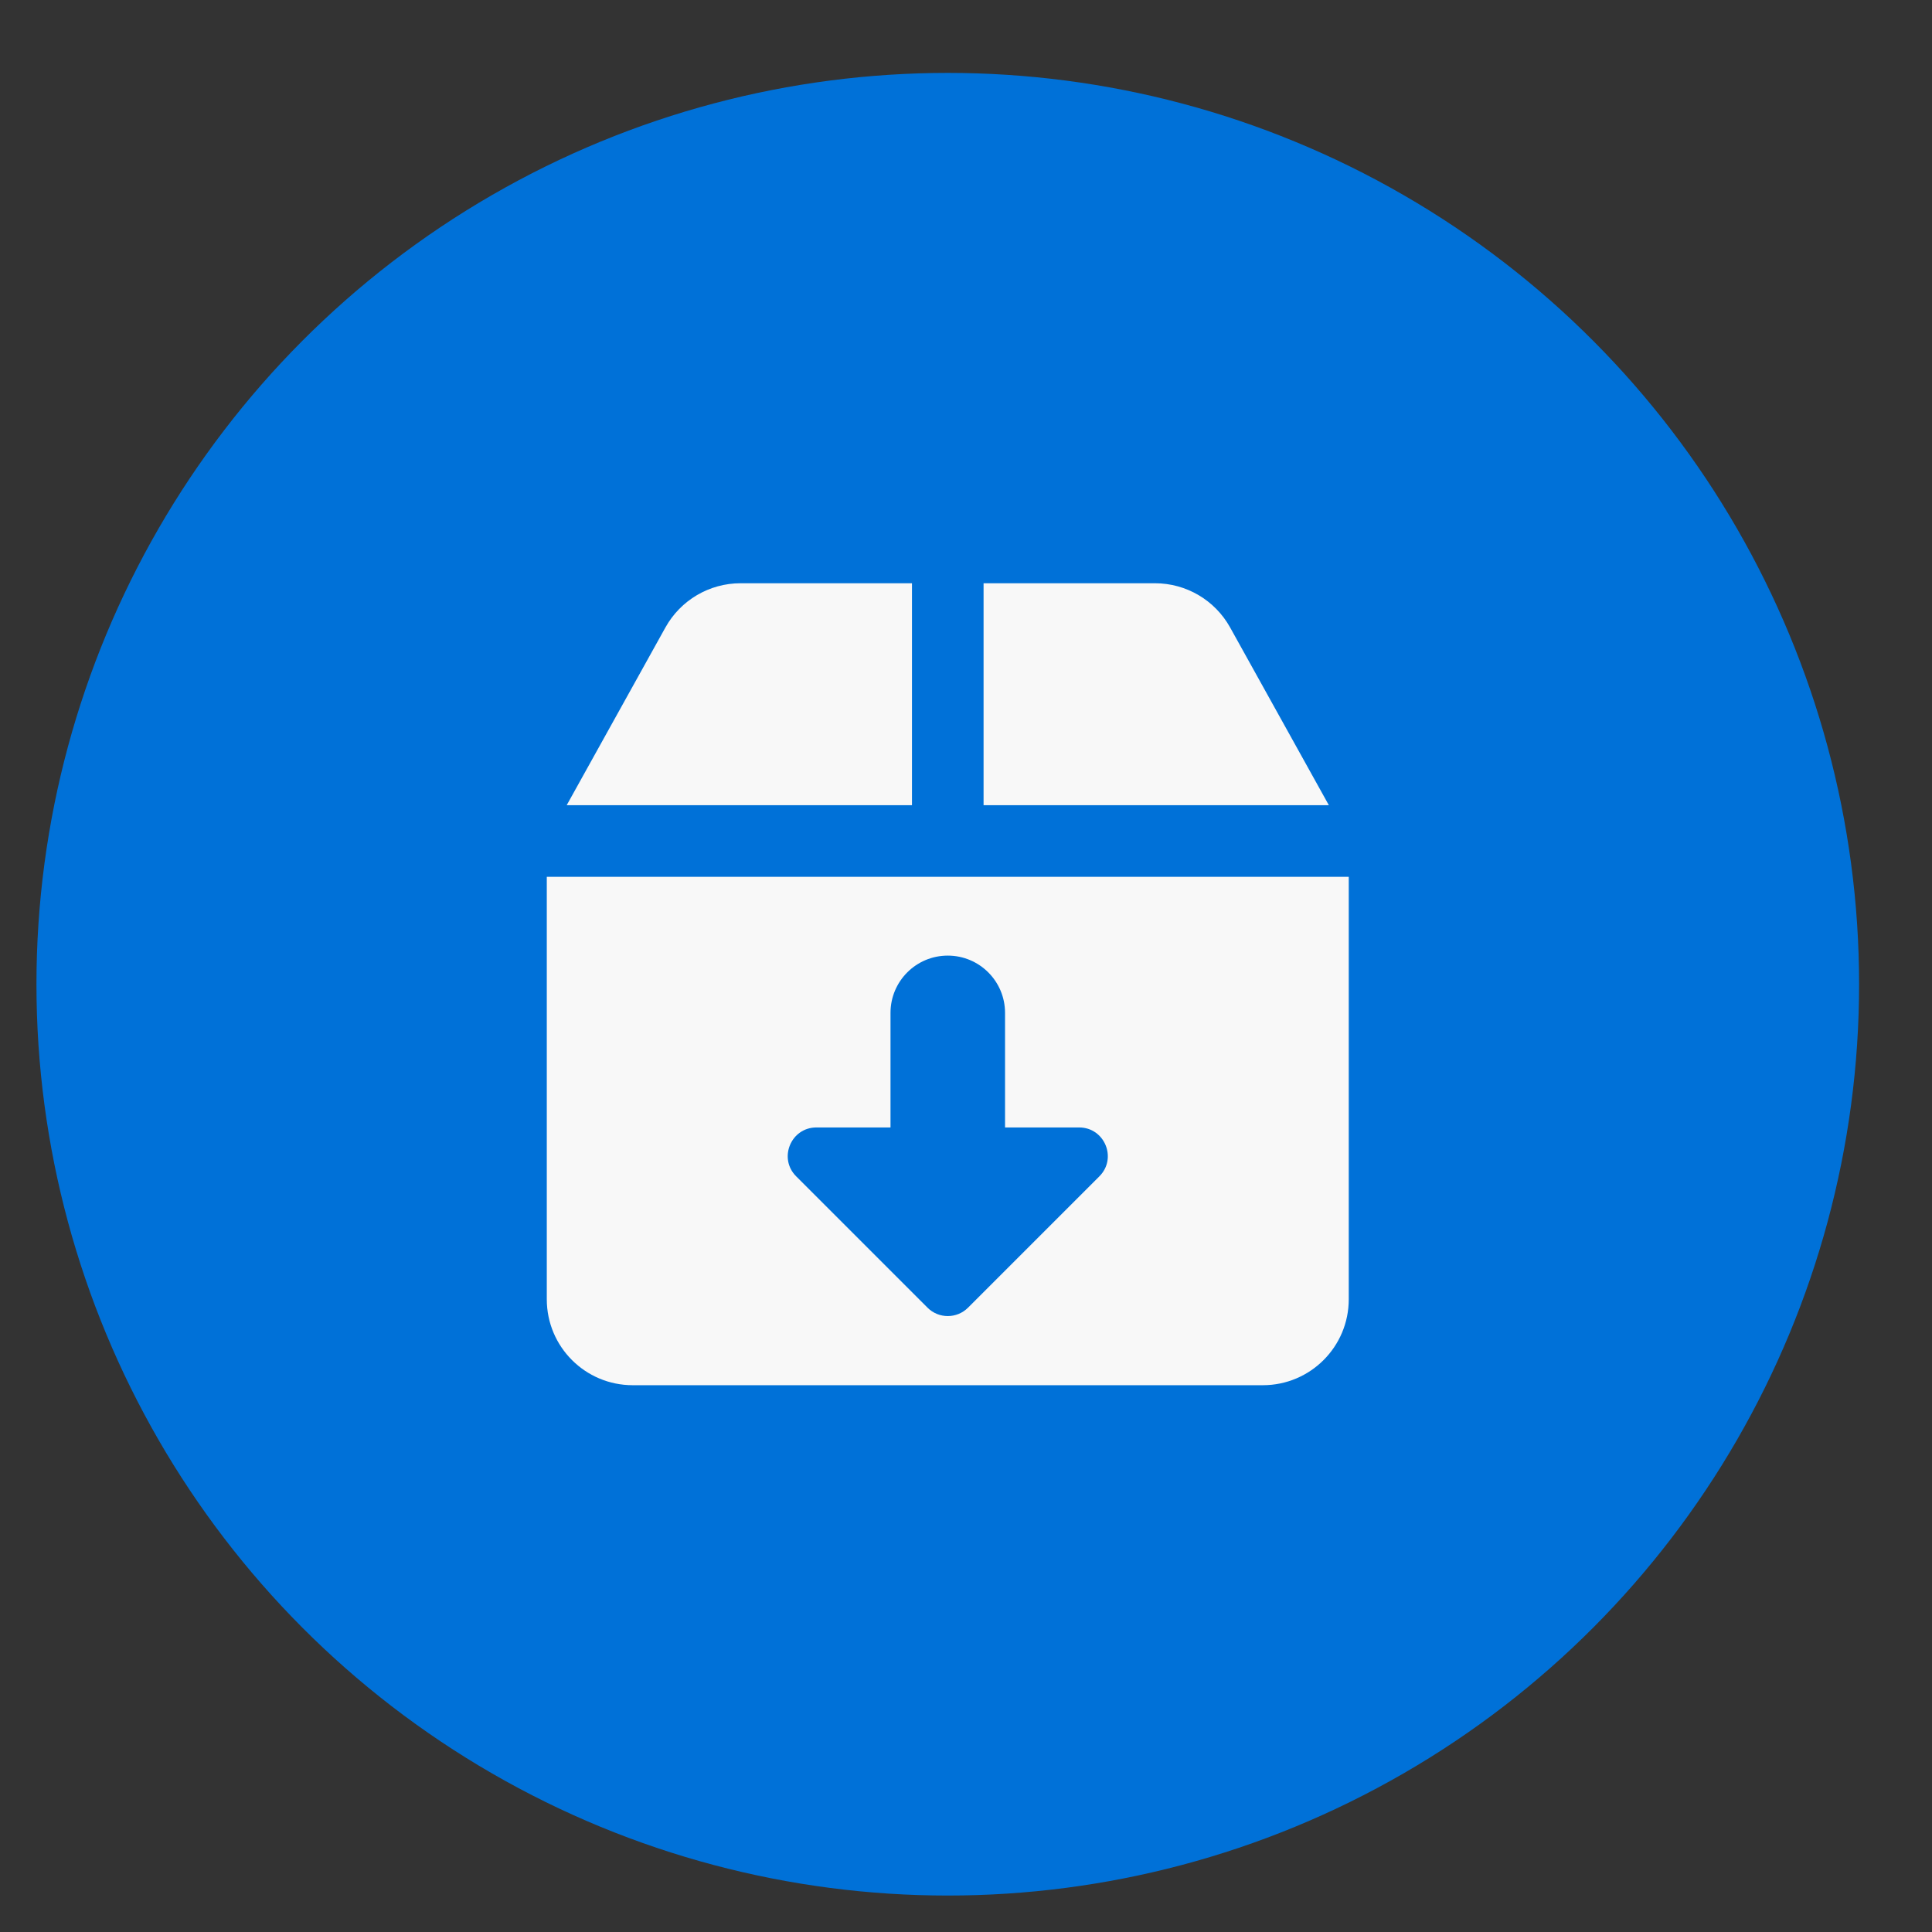
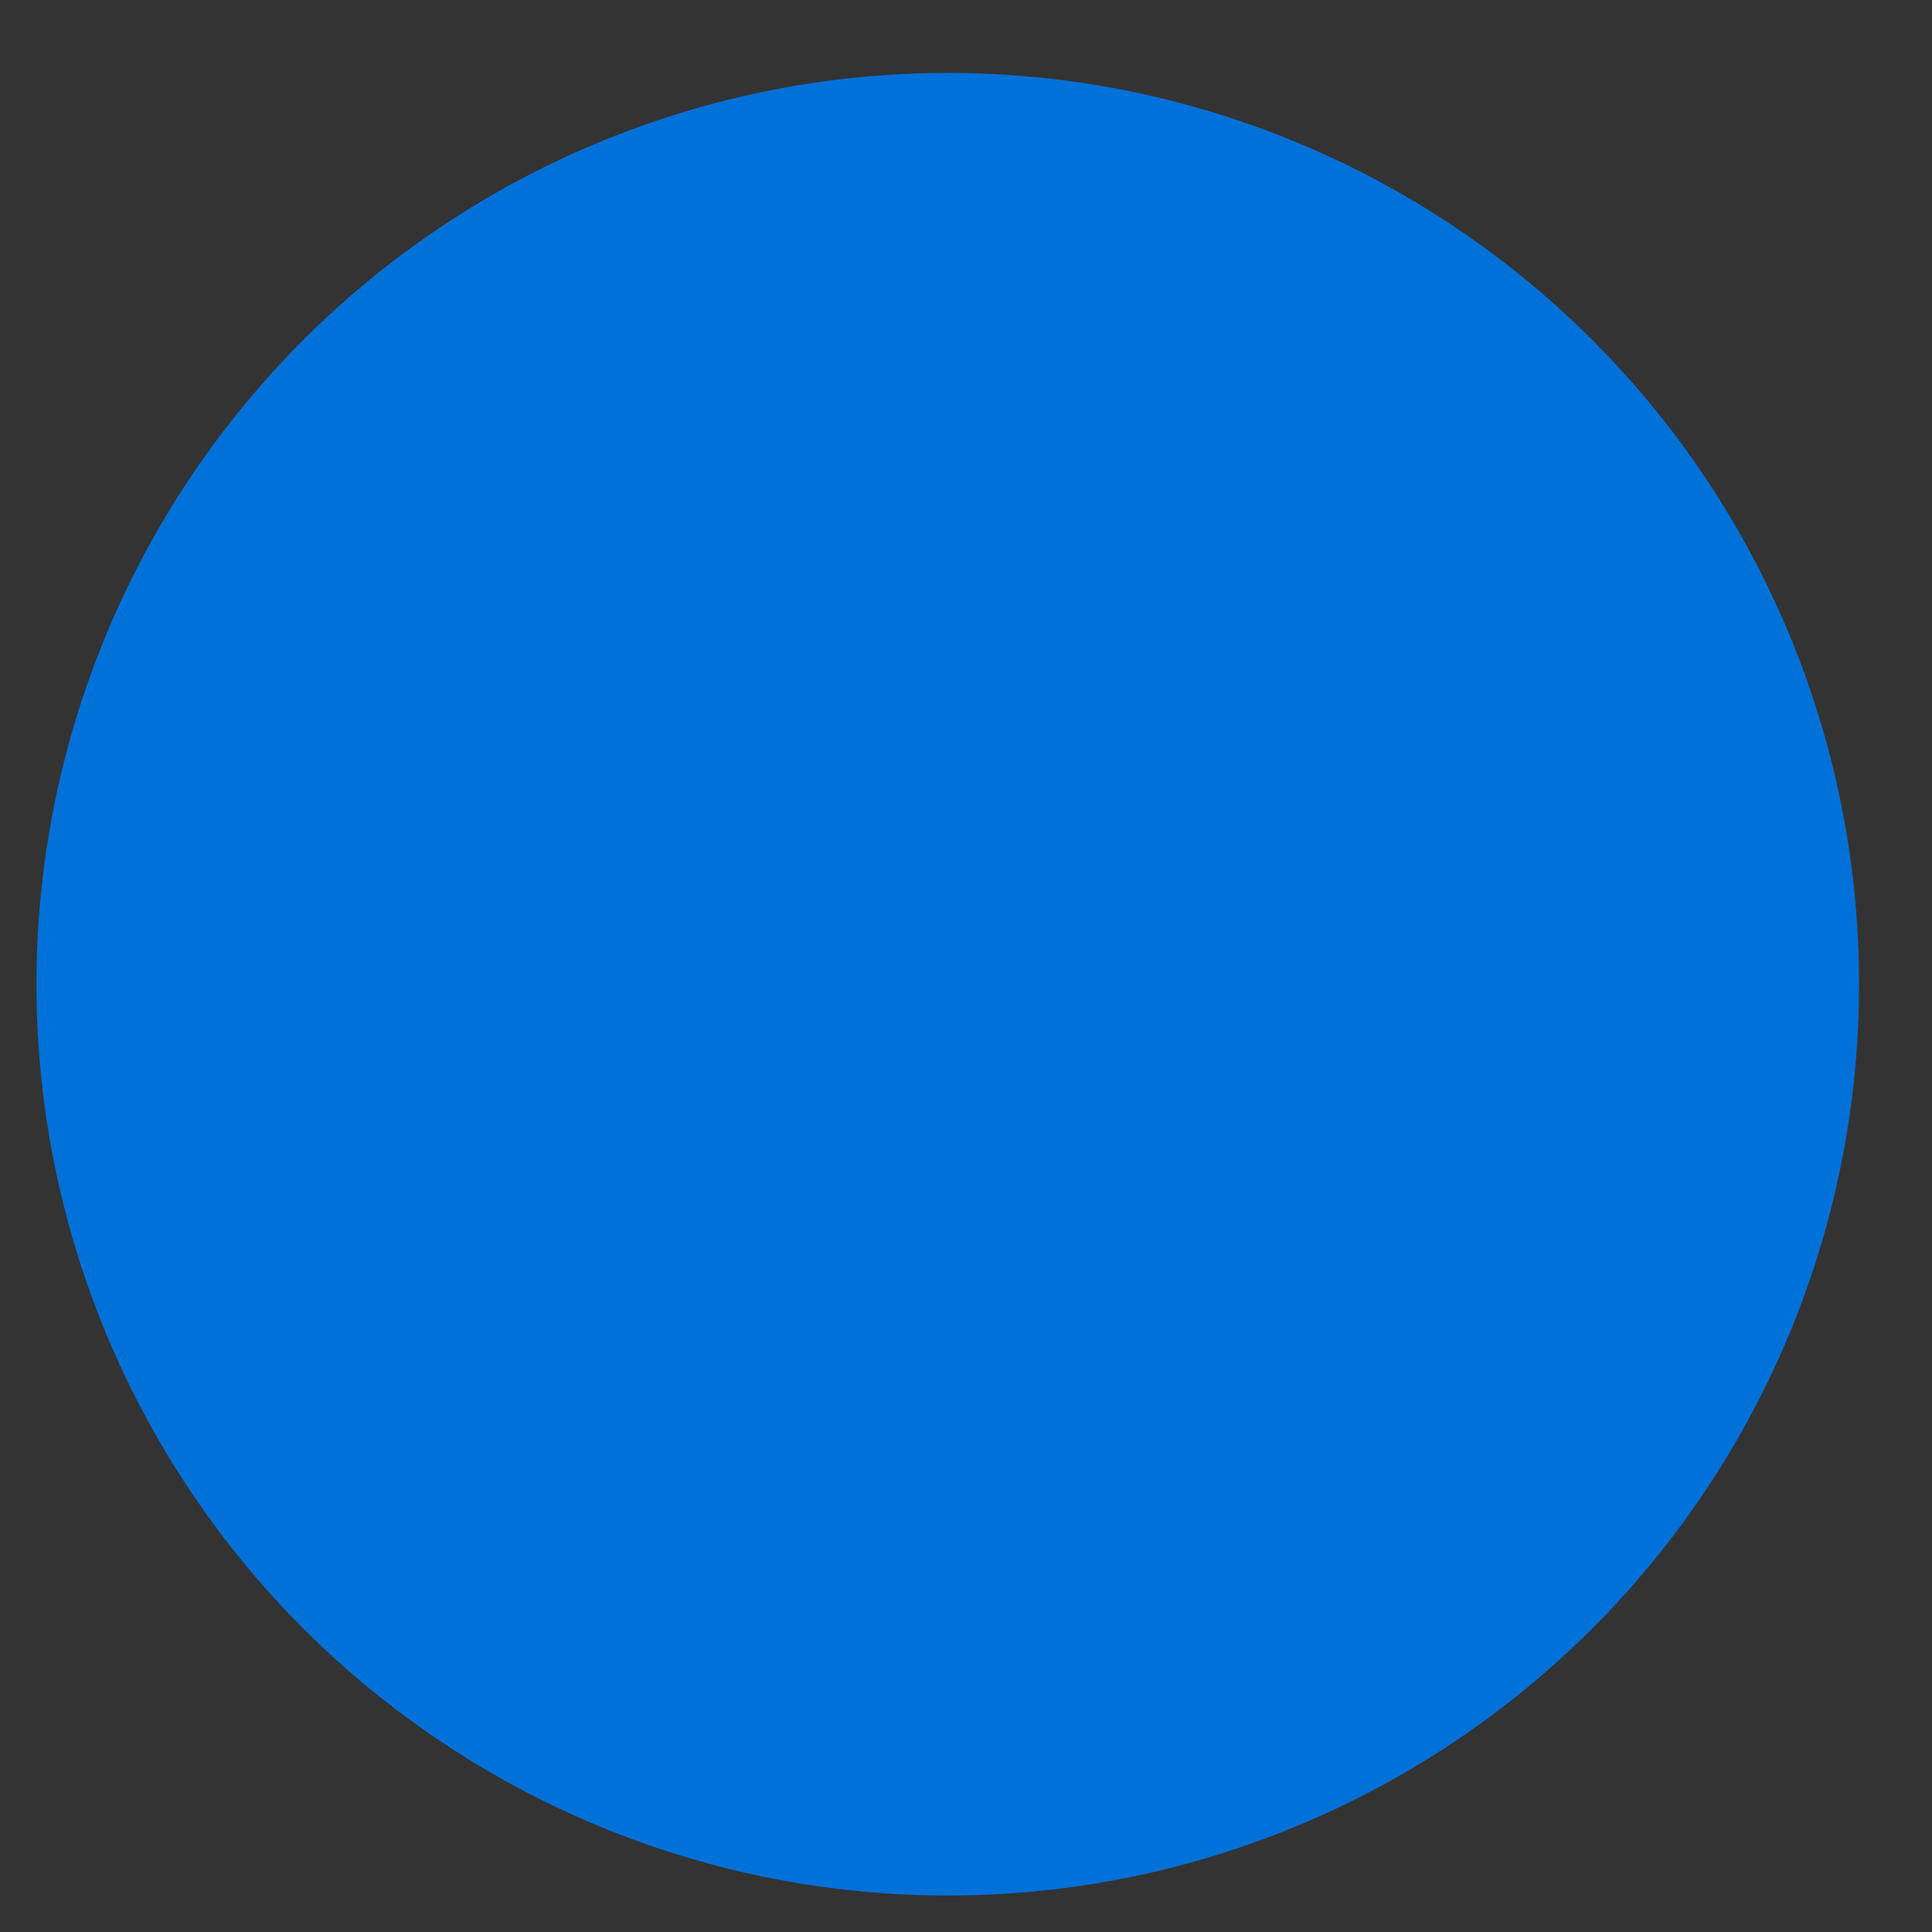
<svg xmlns="http://www.w3.org/2000/svg" width="53" height="53" viewBox="0 0 53 53" fill="none">
  <rect x="0" y="0" width="53" height="53" fill="#333333" stroke="none" />
  <circle cx="26" cy="27" r="25" fill="#0071D8" />
  <g clip-path="url(#clip0_766_246)">
    <g clip-path="url(#clip1_766_246)">
      <path fill-rule="evenodd" clip-rule="evenodd" d="M25.018 16H20.316C19.459 16 18.671 16.464 18.255 17.212L15.546 22.089H25.018V16ZM15 35.643V24.054H26H37V35.643C37 36.945 35.945 38 34.643 38H17.357C16.055 38 15 36.945 15 35.643ZM36.454 22.089H26.982V16H31.684C32.54 16 33.329 16.464 33.745 17.212L36.454 22.089ZM21.841 32.27L25.444 35.873C25.751 36.18 26.249 36.18 26.556 35.873L30.159 32.27C30.654 31.775 30.303 30.929 29.603 30.929H27.571V27.786C27.571 26.918 26.868 26.215 26 26.215C25.132 26.215 24.429 26.918 24.429 27.786V30.929H22.397C21.697 30.929 21.346 31.775 21.841 32.27Z" fill="#F8F8F8" />
    </g>
  </g>
  <defs>
    <clipPath id="clip0_766_246">
      <rect width="22" height="22" fill="white" transform="translate(15 16)" />
    </clipPath>
    <clipPath id="clip1_766_246">
-       <rect width="22" height="22" fill="white" transform="translate(15 16)" />
-     </clipPath>
+       </clipPath>
  </defs>
</svg>